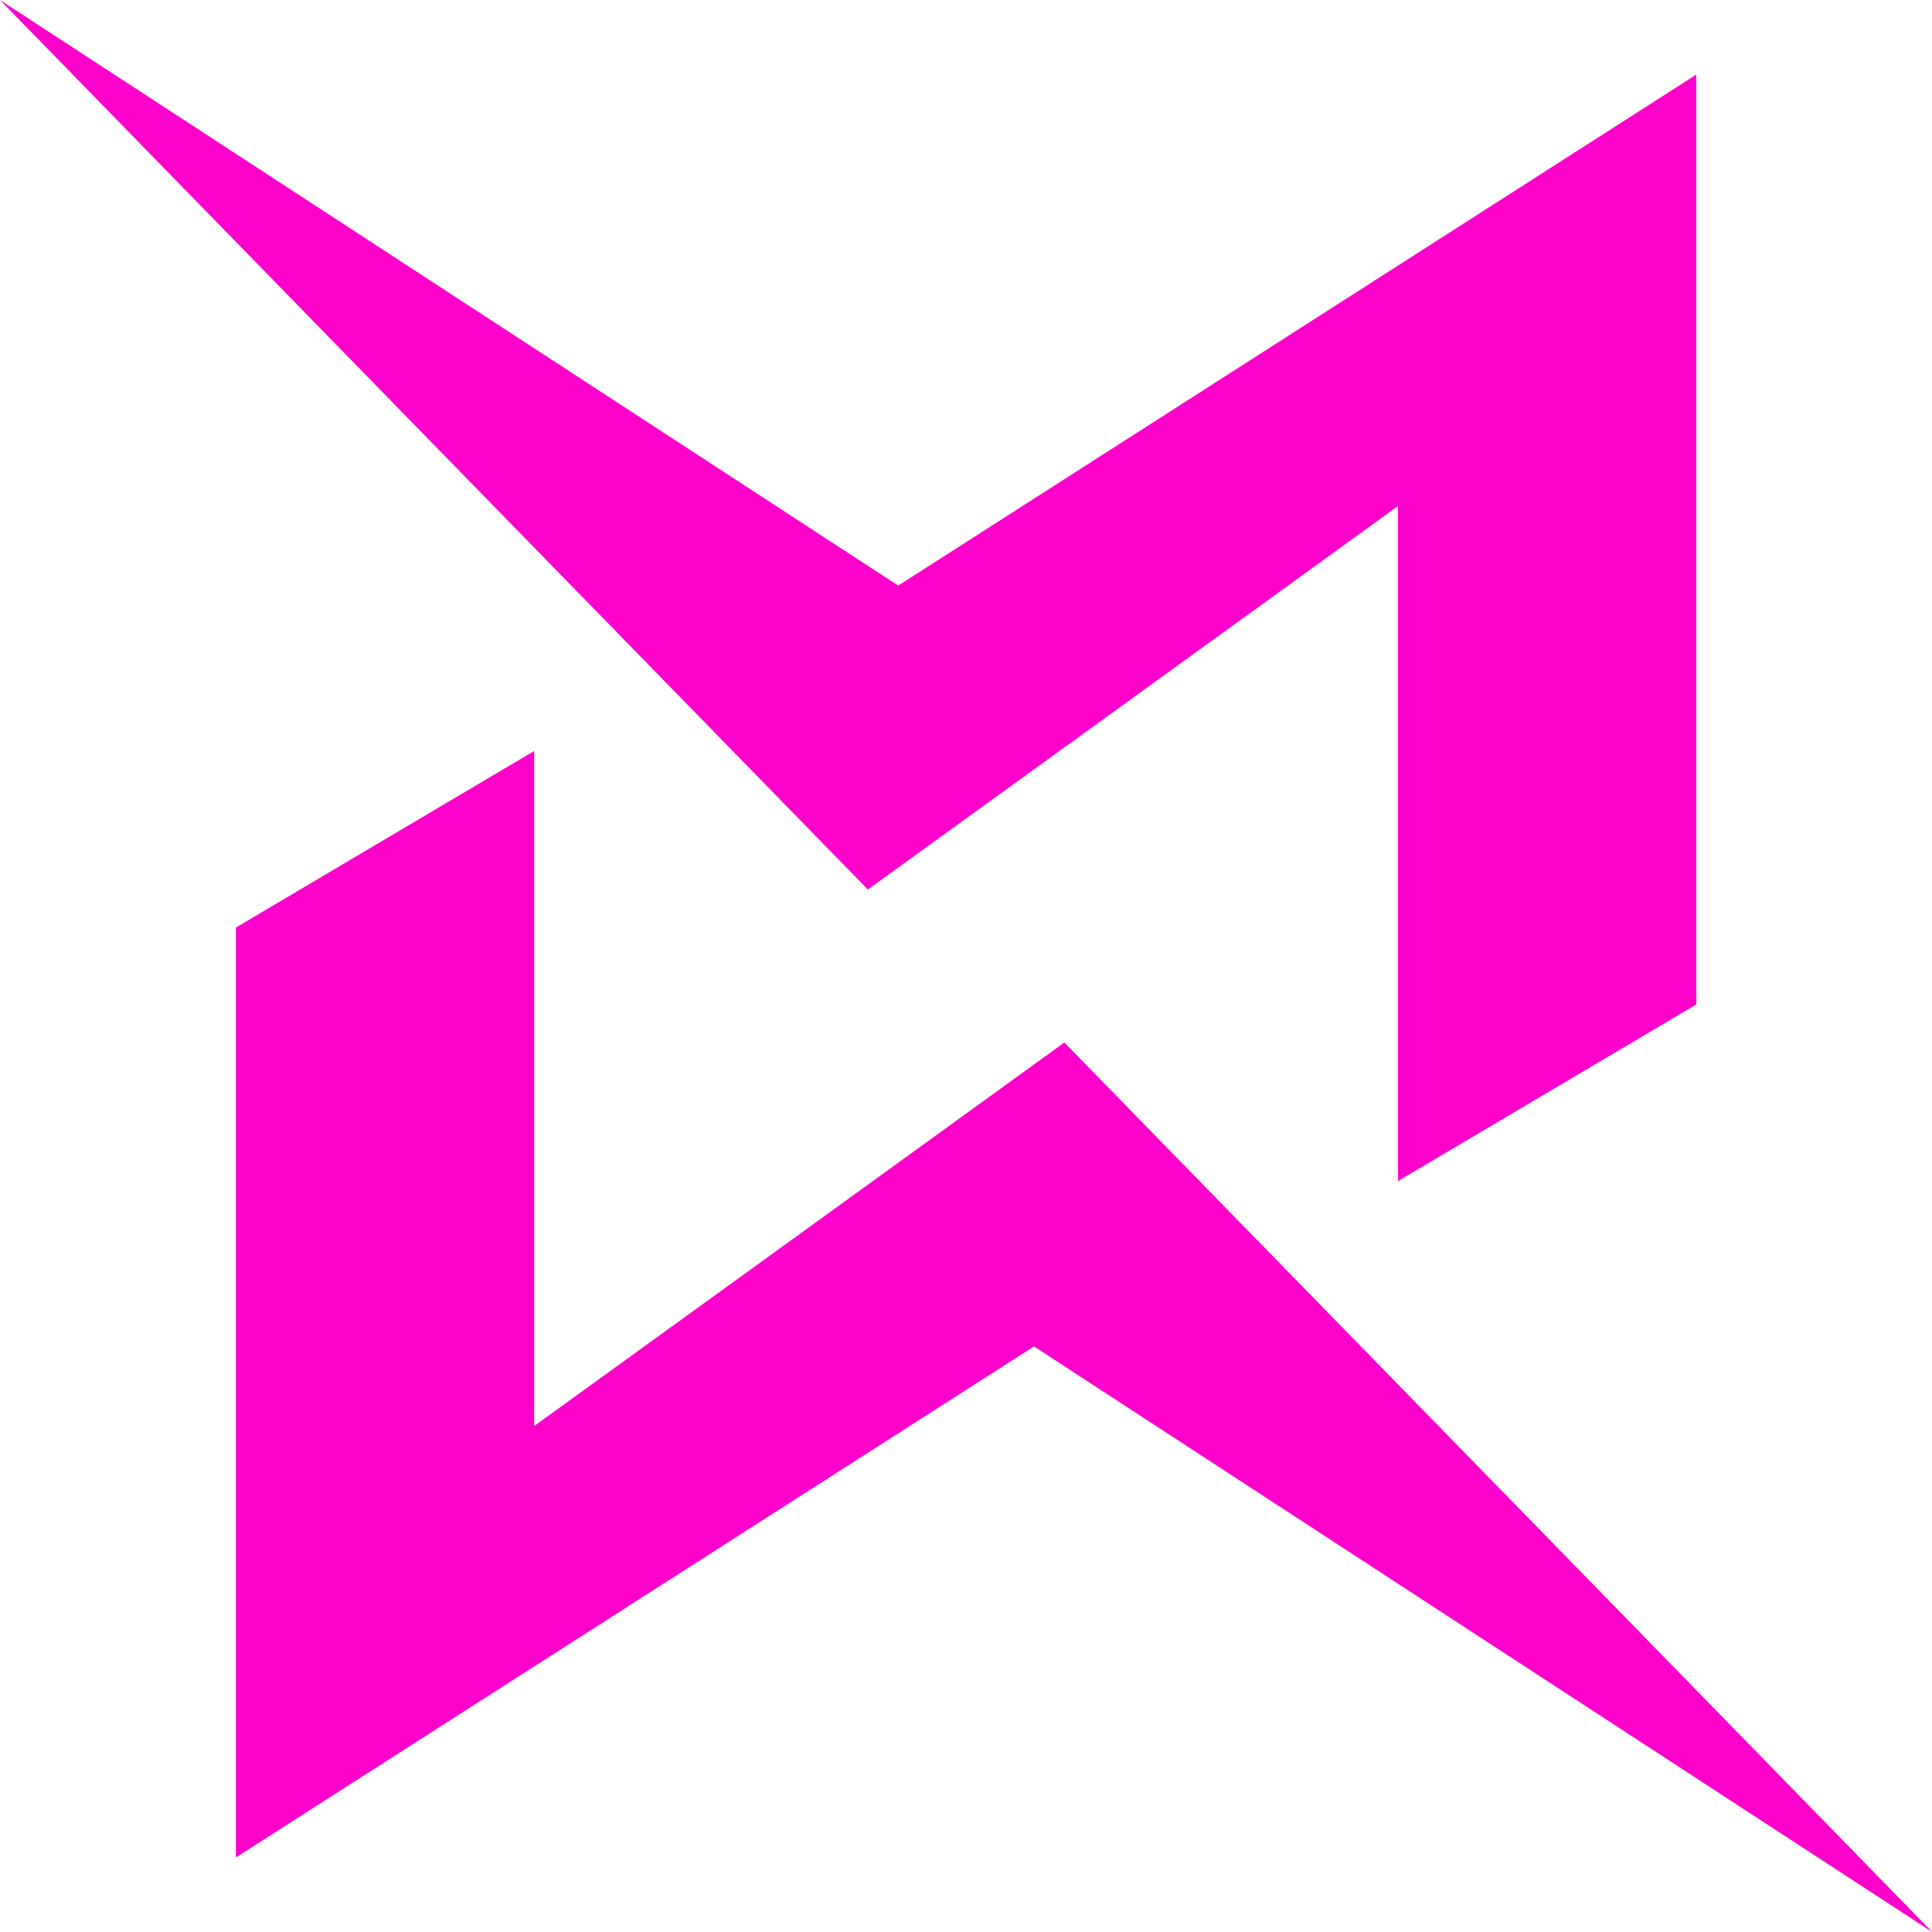
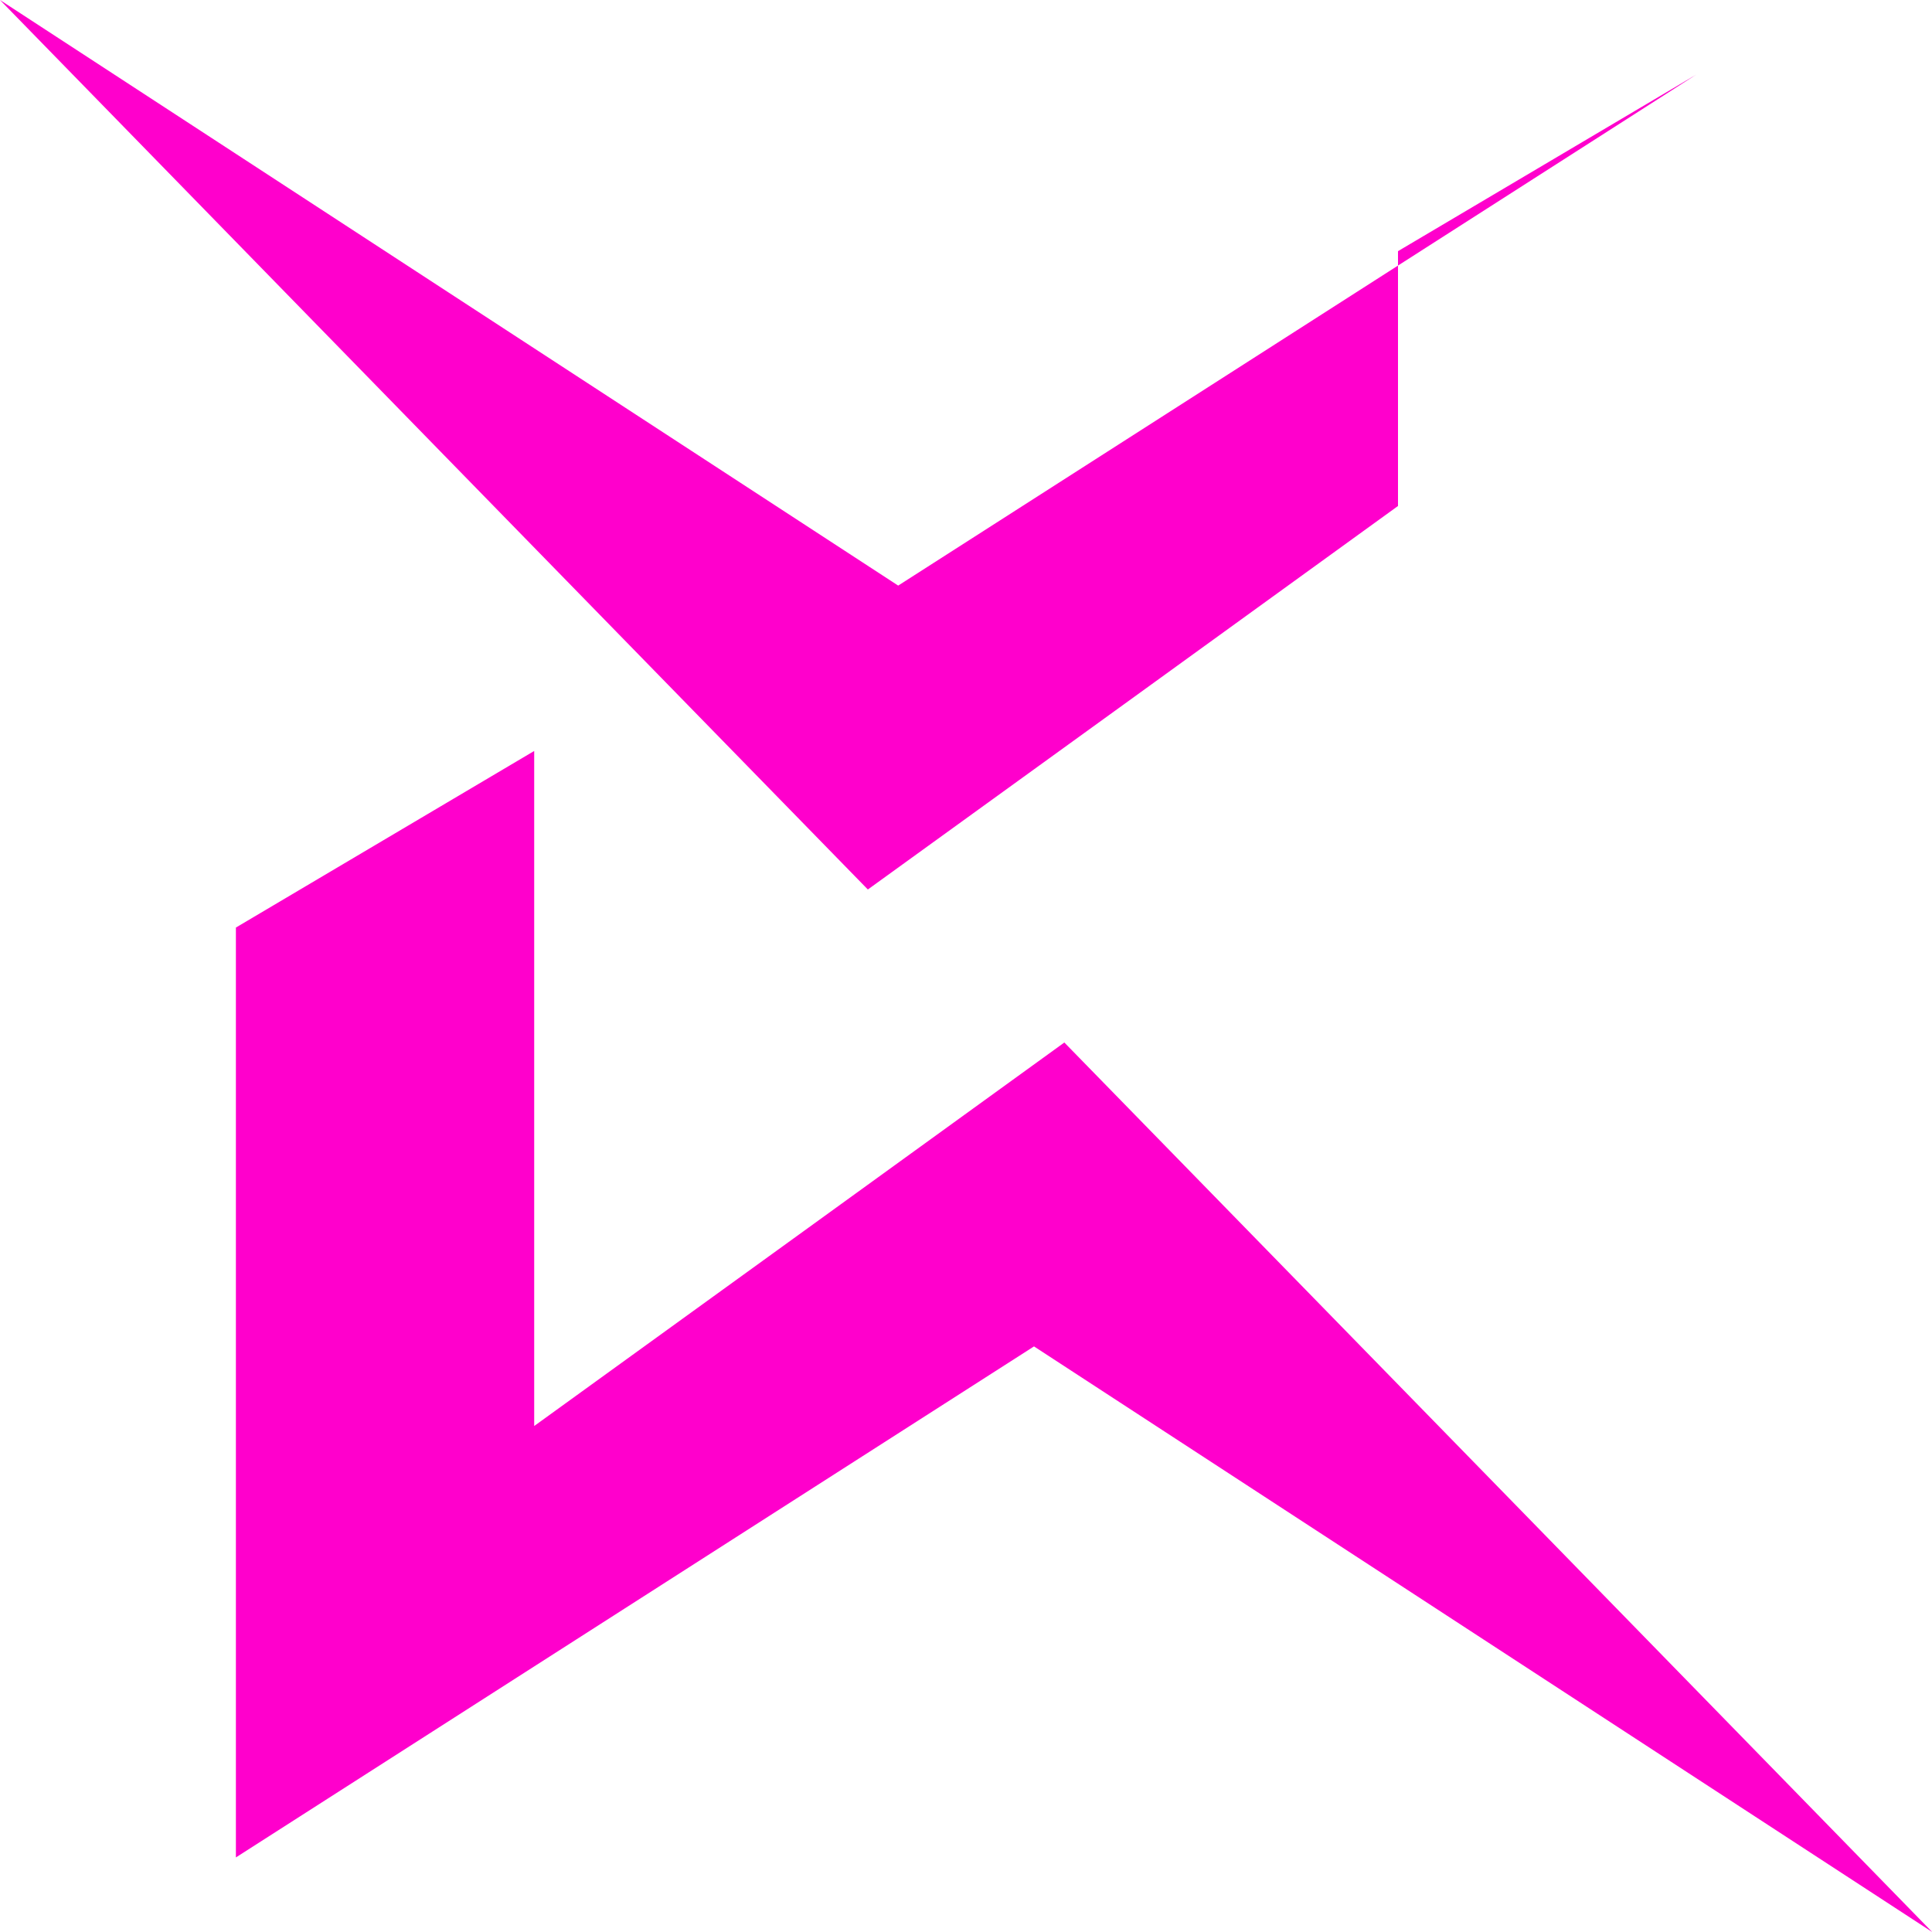
<svg xmlns="http://www.w3.org/2000/svg" id="Layer_2" viewBox="0 0 100 100">
  <defs>
    <style>.cls-1{fill:#f0c;stroke-width:0px;}</style>
  </defs>
  <g id="InstantData">
-     <path class="cls-1" d="m87.8,3.86v48.13l-15.44,9.14V26.19c-9.15,6.62-18.29,13.24-27.44,19.85C29.94,30.69,14.97,15.35,0,0c15.49,10.1,30.99,20.21,46.49,30.31,13.77-8.82,27.54-17.63,41.31-26.45Zm-34.28,65.83c15.5,10.1,30.99,20.21,46.49,30.31-14.97-15.35-29.94-30.69-44.92-46.04-9.15,6.62-18.29,13.24-27.44,19.85v-34.94l-15.44,9.14v48.13c13.77-8.82,27.54-17.63,41.31-26.45Z" />
+     <path class="cls-1" d="m87.8,3.86l-15.44,9.14V26.19c-9.15,6.62-18.29,13.24-27.44,19.85C29.94,30.69,14.97,15.35,0,0c15.49,10.1,30.99,20.21,46.49,30.31,13.77-8.82,27.54-17.63,41.31-26.45Zm-34.28,65.83c15.5,10.1,30.99,20.21,46.49,30.31-14.97-15.35-29.94-30.69-44.92-46.04-9.15,6.62-18.29,13.24-27.44,19.85v-34.94l-15.44,9.14v48.13c13.77-8.82,27.54-17.63,41.31-26.45Z" />
  </g>
</svg>